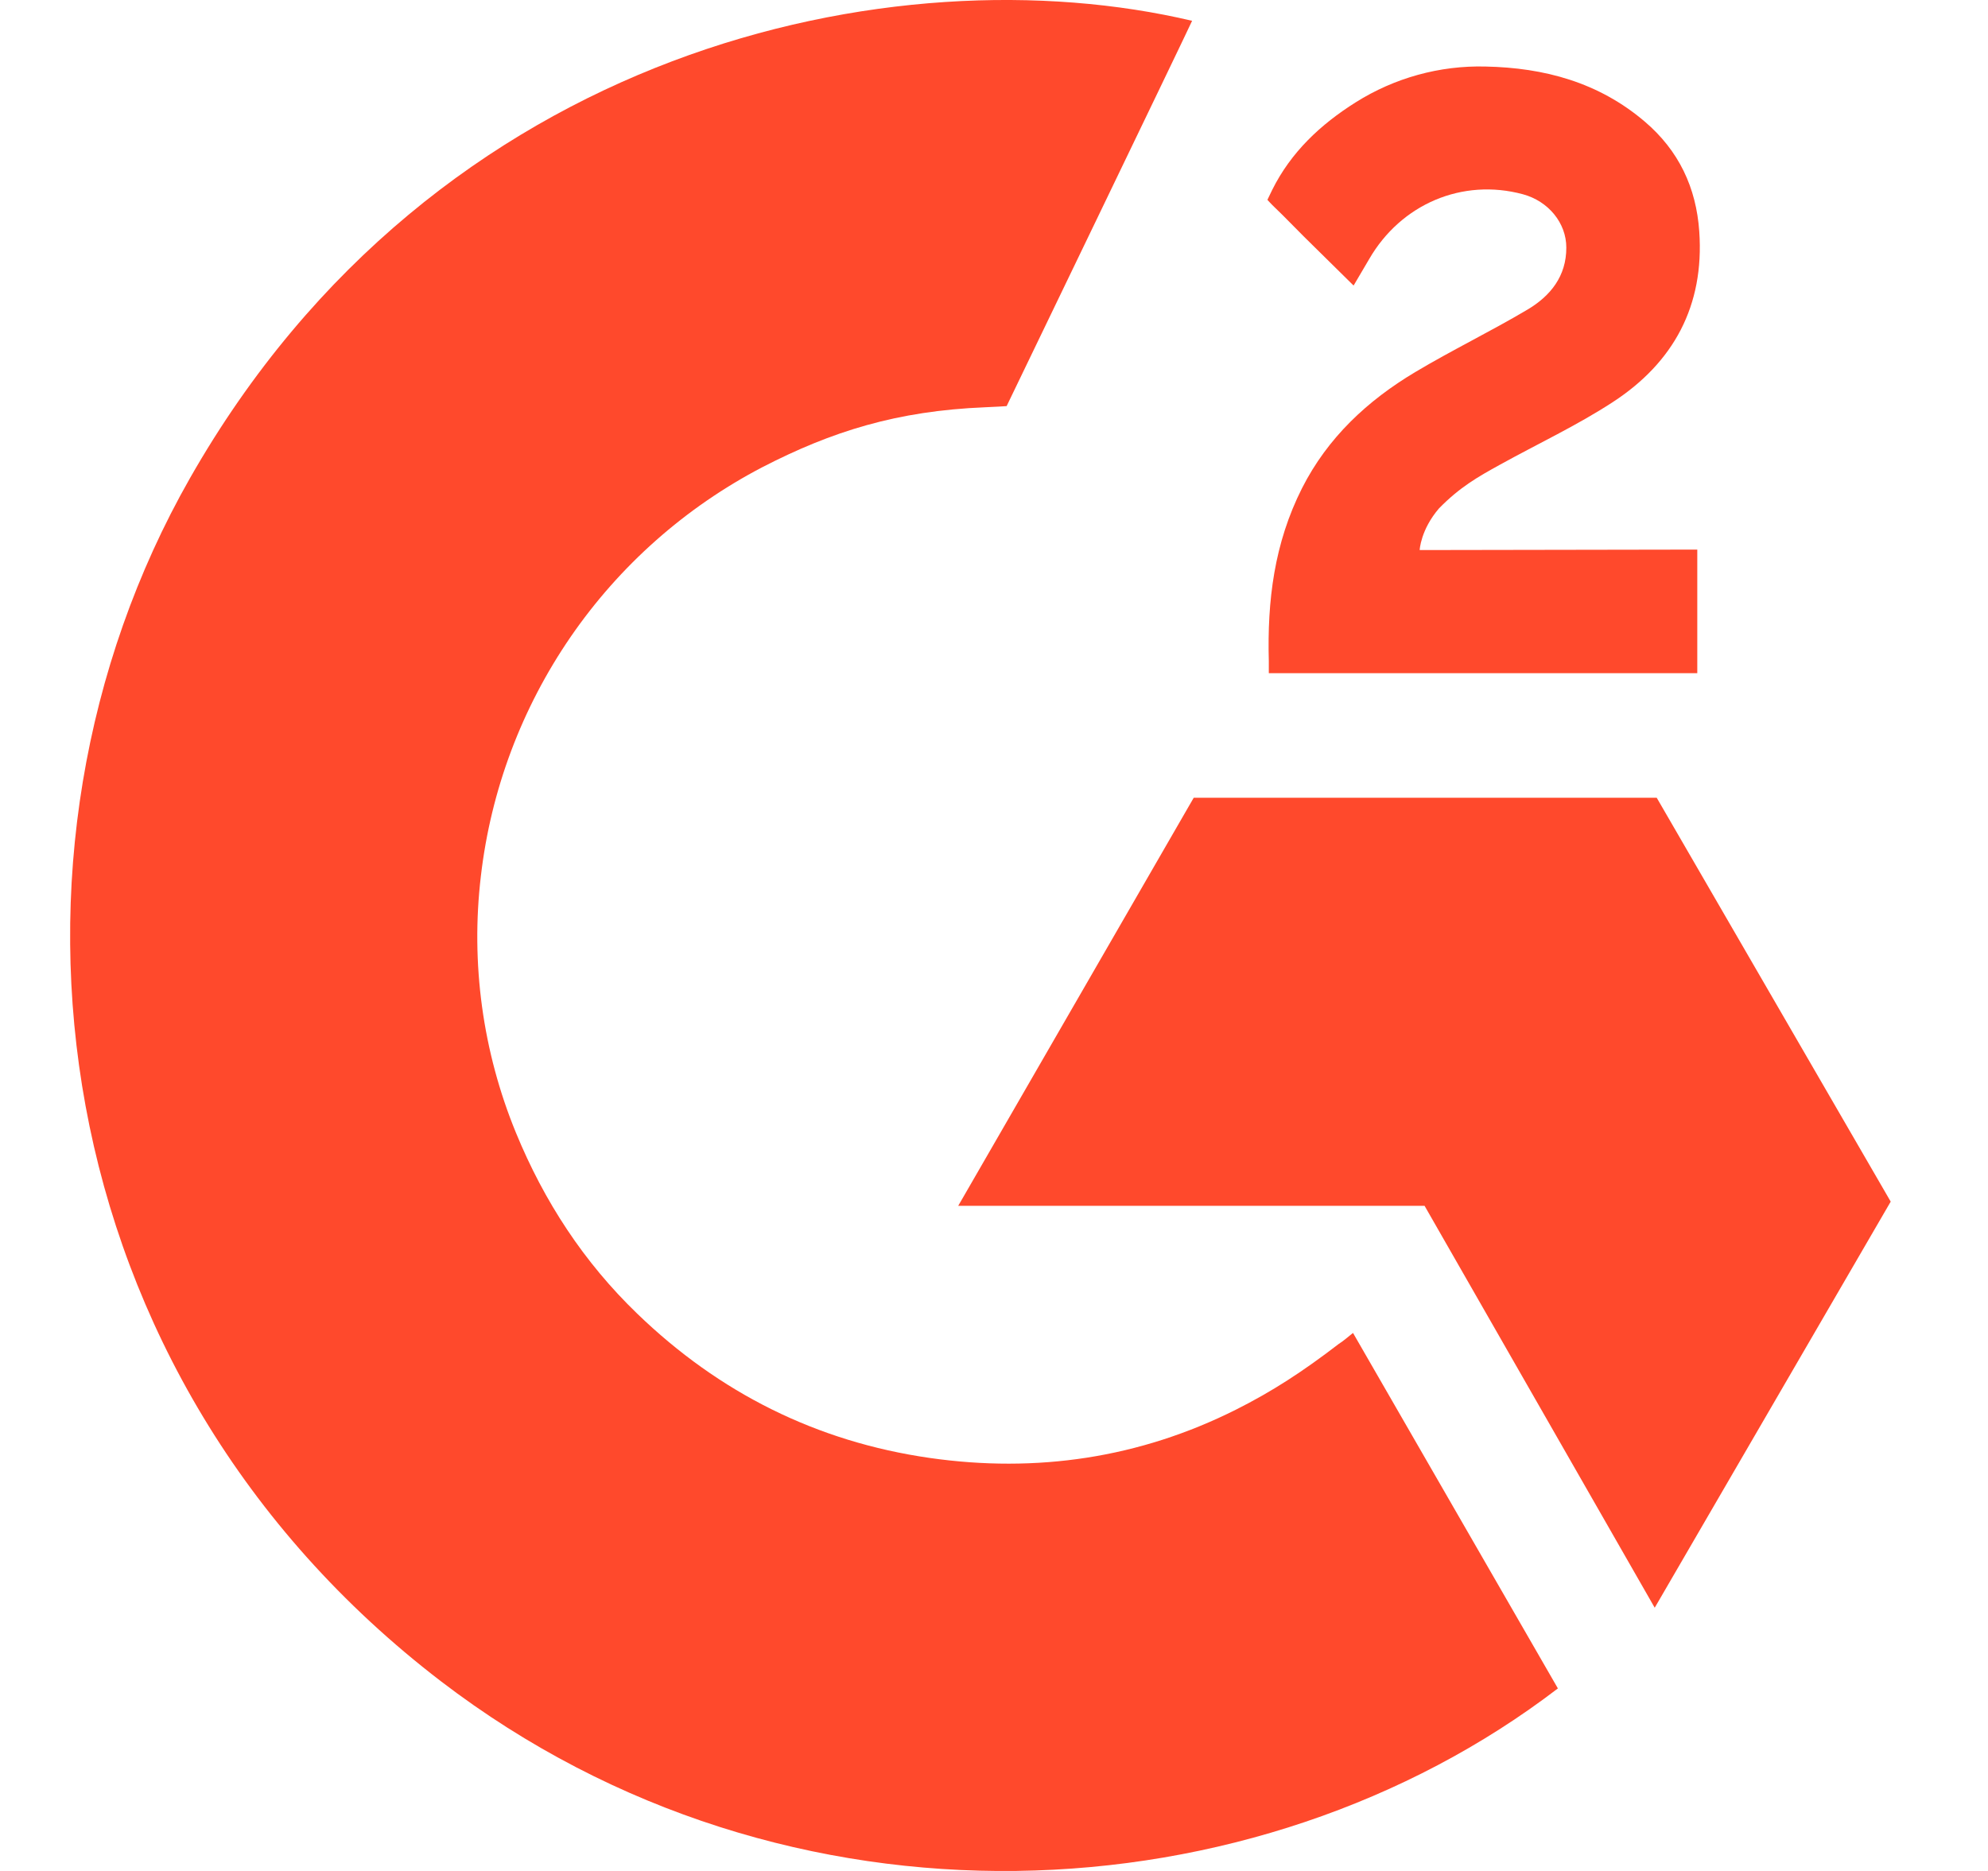
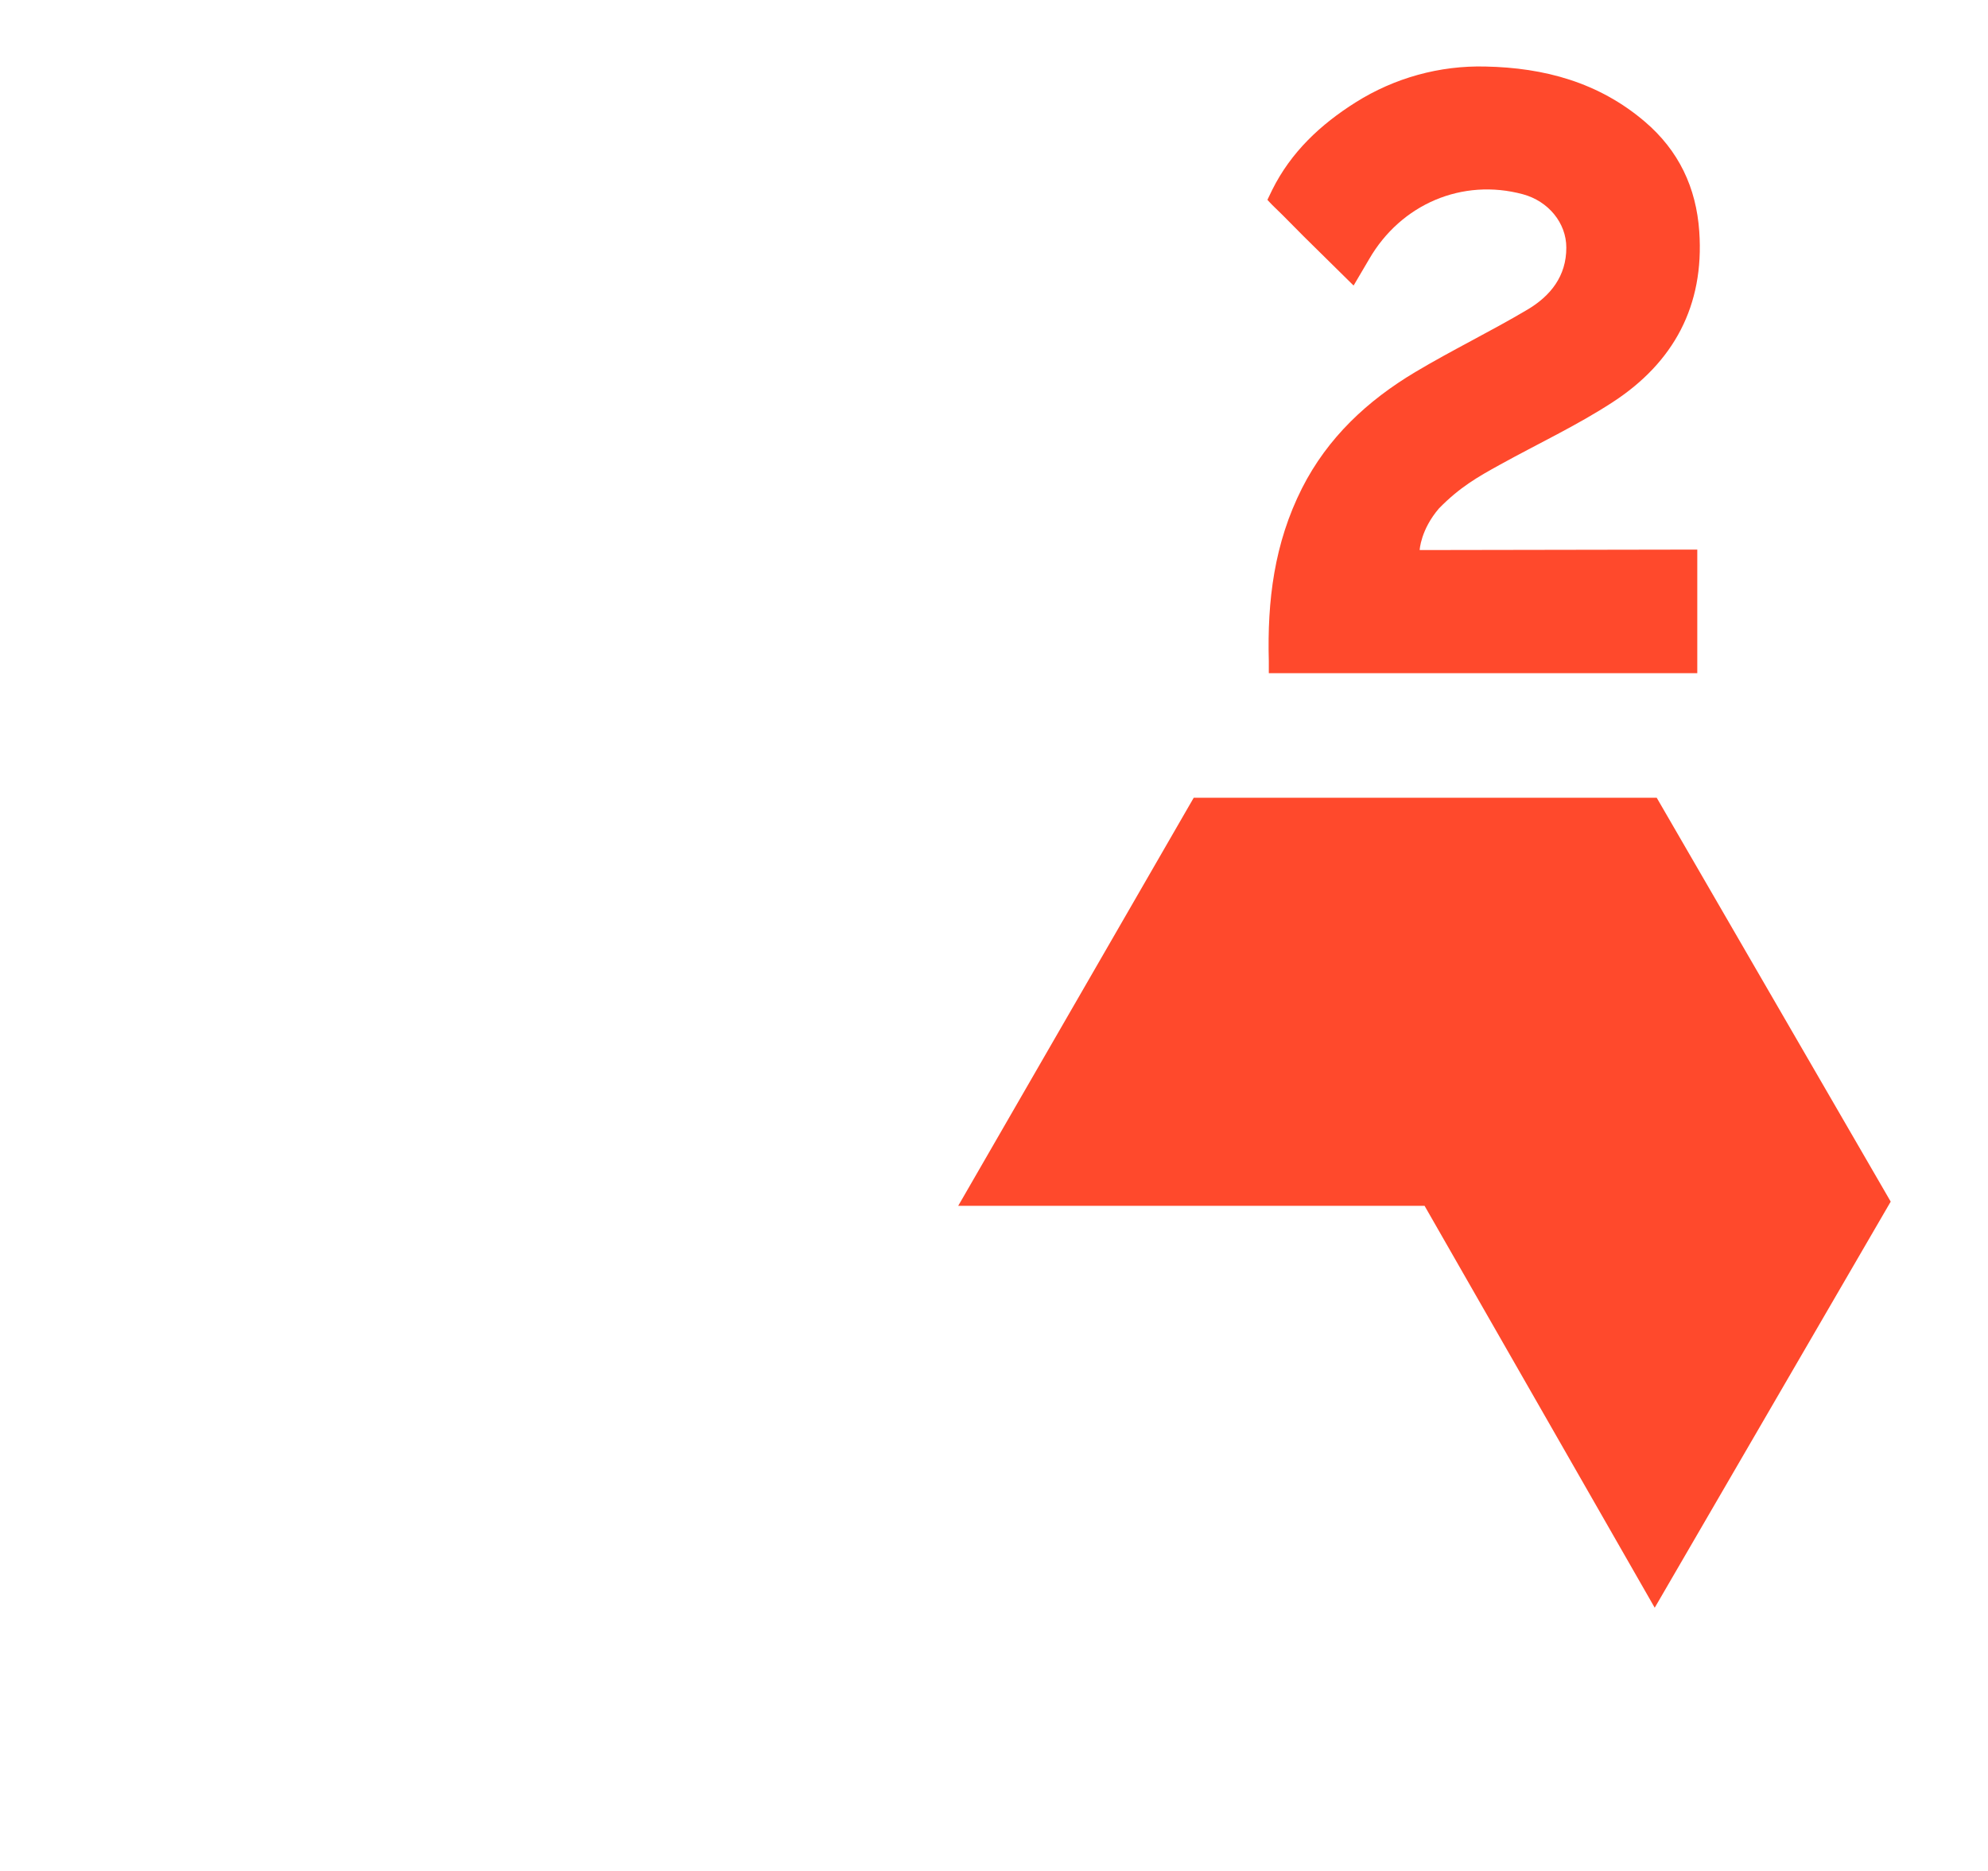
<svg xmlns="http://www.w3.org/2000/svg" width="17" height="16" viewBox="0 0 17 16" fill="none">
  <g clip-path="url(#clip0_473_5196)">
-     <path d="M11.57 11.399C12.159 12.421 12.741 13.431 13.322 14.439C10.746 16.411 6.739 16.649 3.772 14.379C0.357 11.764 -0.204 7.302 1.624 4.09C3.727 0.396 7.661 -0.421 10.194 0.178C10.126 0.327 8.608 3.473 8.608 3.473C8.608 3.473 8.488 3.481 8.421 3.483C7.672 3.514 7.114 3.688 6.516 3.997C5.861 4.339 5.299 4.837 4.88 5.446C4.461 6.056 4.197 6.758 4.112 7.493C4.024 8.238 4.127 8.993 4.412 9.687C4.653 10.274 4.993 10.795 5.45 11.235C6.15 11.911 6.983 12.329 7.95 12.468C8.864 12.599 9.744 12.469 10.569 12.055C10.878 11.9 11.141 11.729 11.448 11.493C11.488 11.468 11.523 11.436 11.57 11.399Z" fill="#FF492C" />
    <path d="M11.575 2.442C11.426 2.295 11.287 2.159 11.15 2.023C11.067 1.941 10.988 1.857 10.904 1.777C10.874 1.749 10.838 1.709 10.838 1.709C10.838 1.709 10.867 1.649 10.879 1.624C11.04 1.3 11.293 1.064 11.593 0.875C11.925 0.666 12.311 0.559 12.703 0.569C13.205 0.579 13.671 0.704 14.065 1.04C14.356 1.288 14.505 1.604 14.531 1.98C14.575 2.614 14.312 3.1 13.791 3.439C13.484 3.639 13.154 3.793 12.823 3.976C12.64 4.077 12.484 4.165 12.305 4.348C12.148 4.531 12.14 4.704 12.14 4.704L14.514 4.7V5.757H10.85C10.85 5.757 10.85 5.685 10.85 5.655C10.836 5.136 10.896 4.647 11.134 4.175C11.353 3.743 11.693 3.426 12.102 3.182C12.417 2.994 12.748 2.834 13.063 2.647C13.258 2.531 13.395 2.362 13.394 2.117C13.394 1.907 13.241 1.72 13.022 1.661C12.506 1.522 11.981 1.744 11.708 2.216C11.668 2.285 11.627 2.354 11.575 2.442Z" fill="#FF492C" />
    <path d="M16.168 10.276L14.167 6.822H10.208L8.194 10.312H12.182L14.15 13.749L16.168 10.276Z" fill="#FF492C" />
  </g>
  <defs>
    <clipPath id="clip0_473_5196">
      <rect width="15.568" height="16" fill="white" transform="translate(0.6)" />
    </clipPath>
  </defs>
</svg>